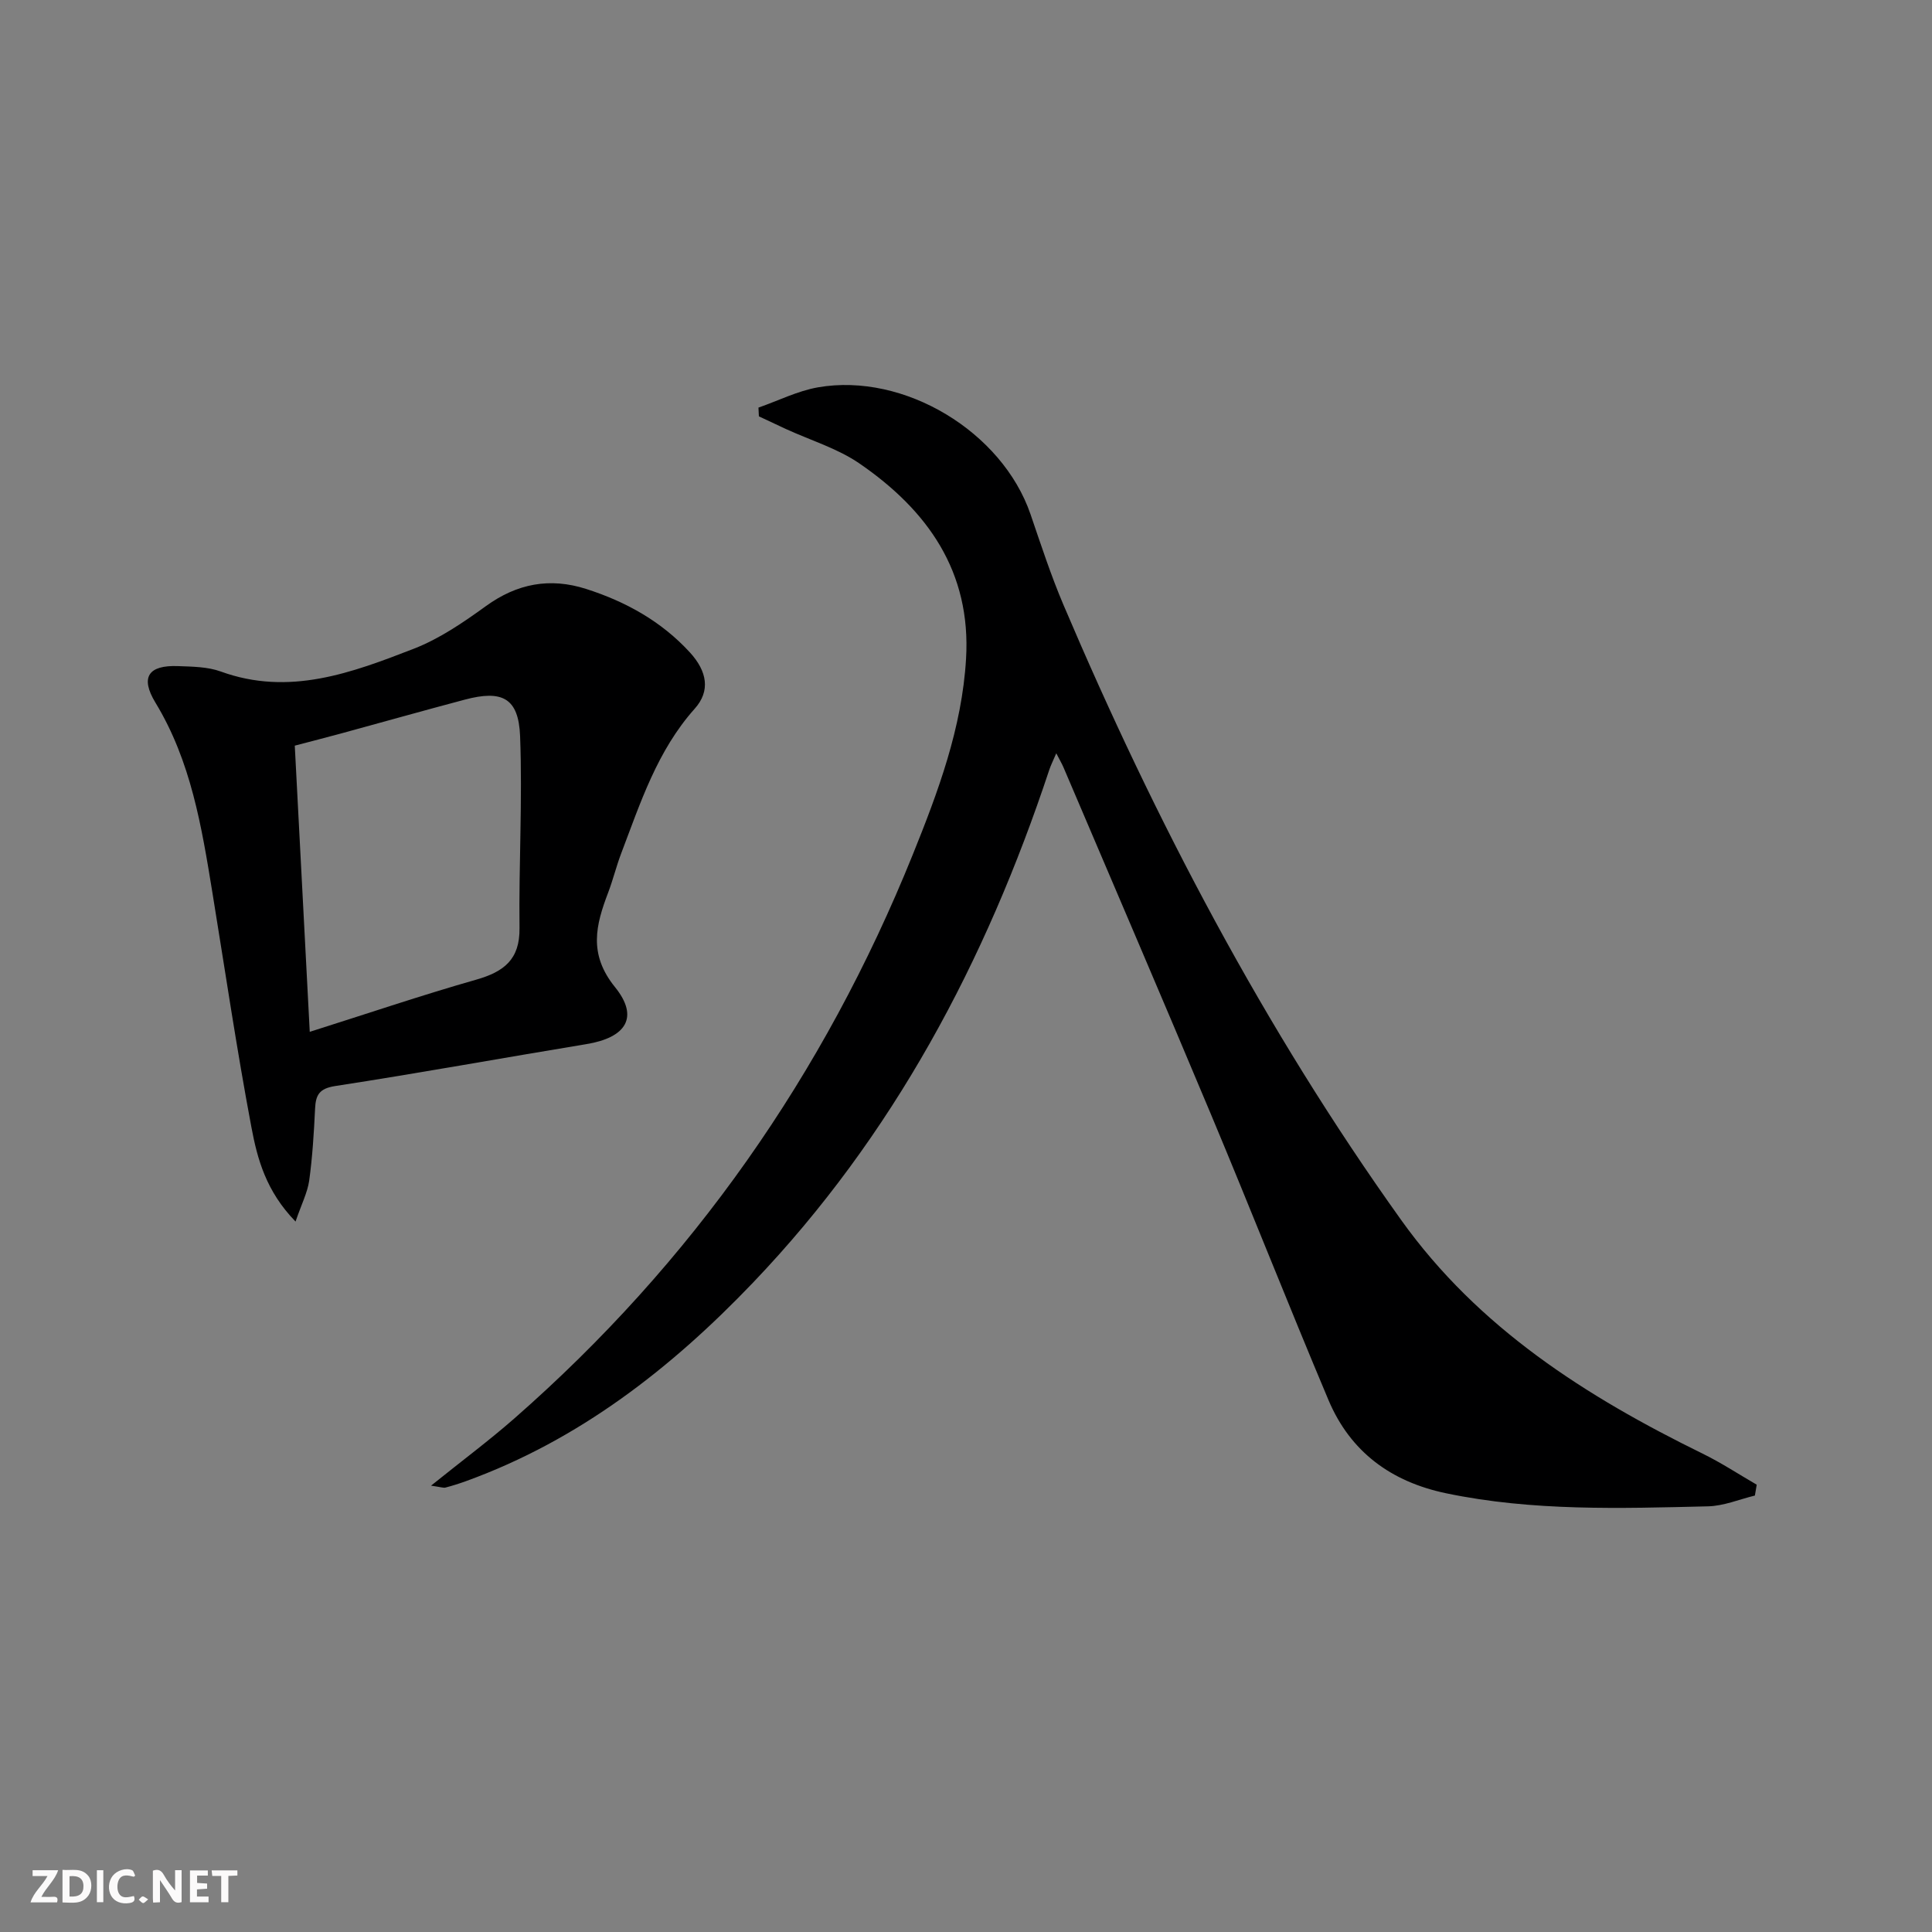
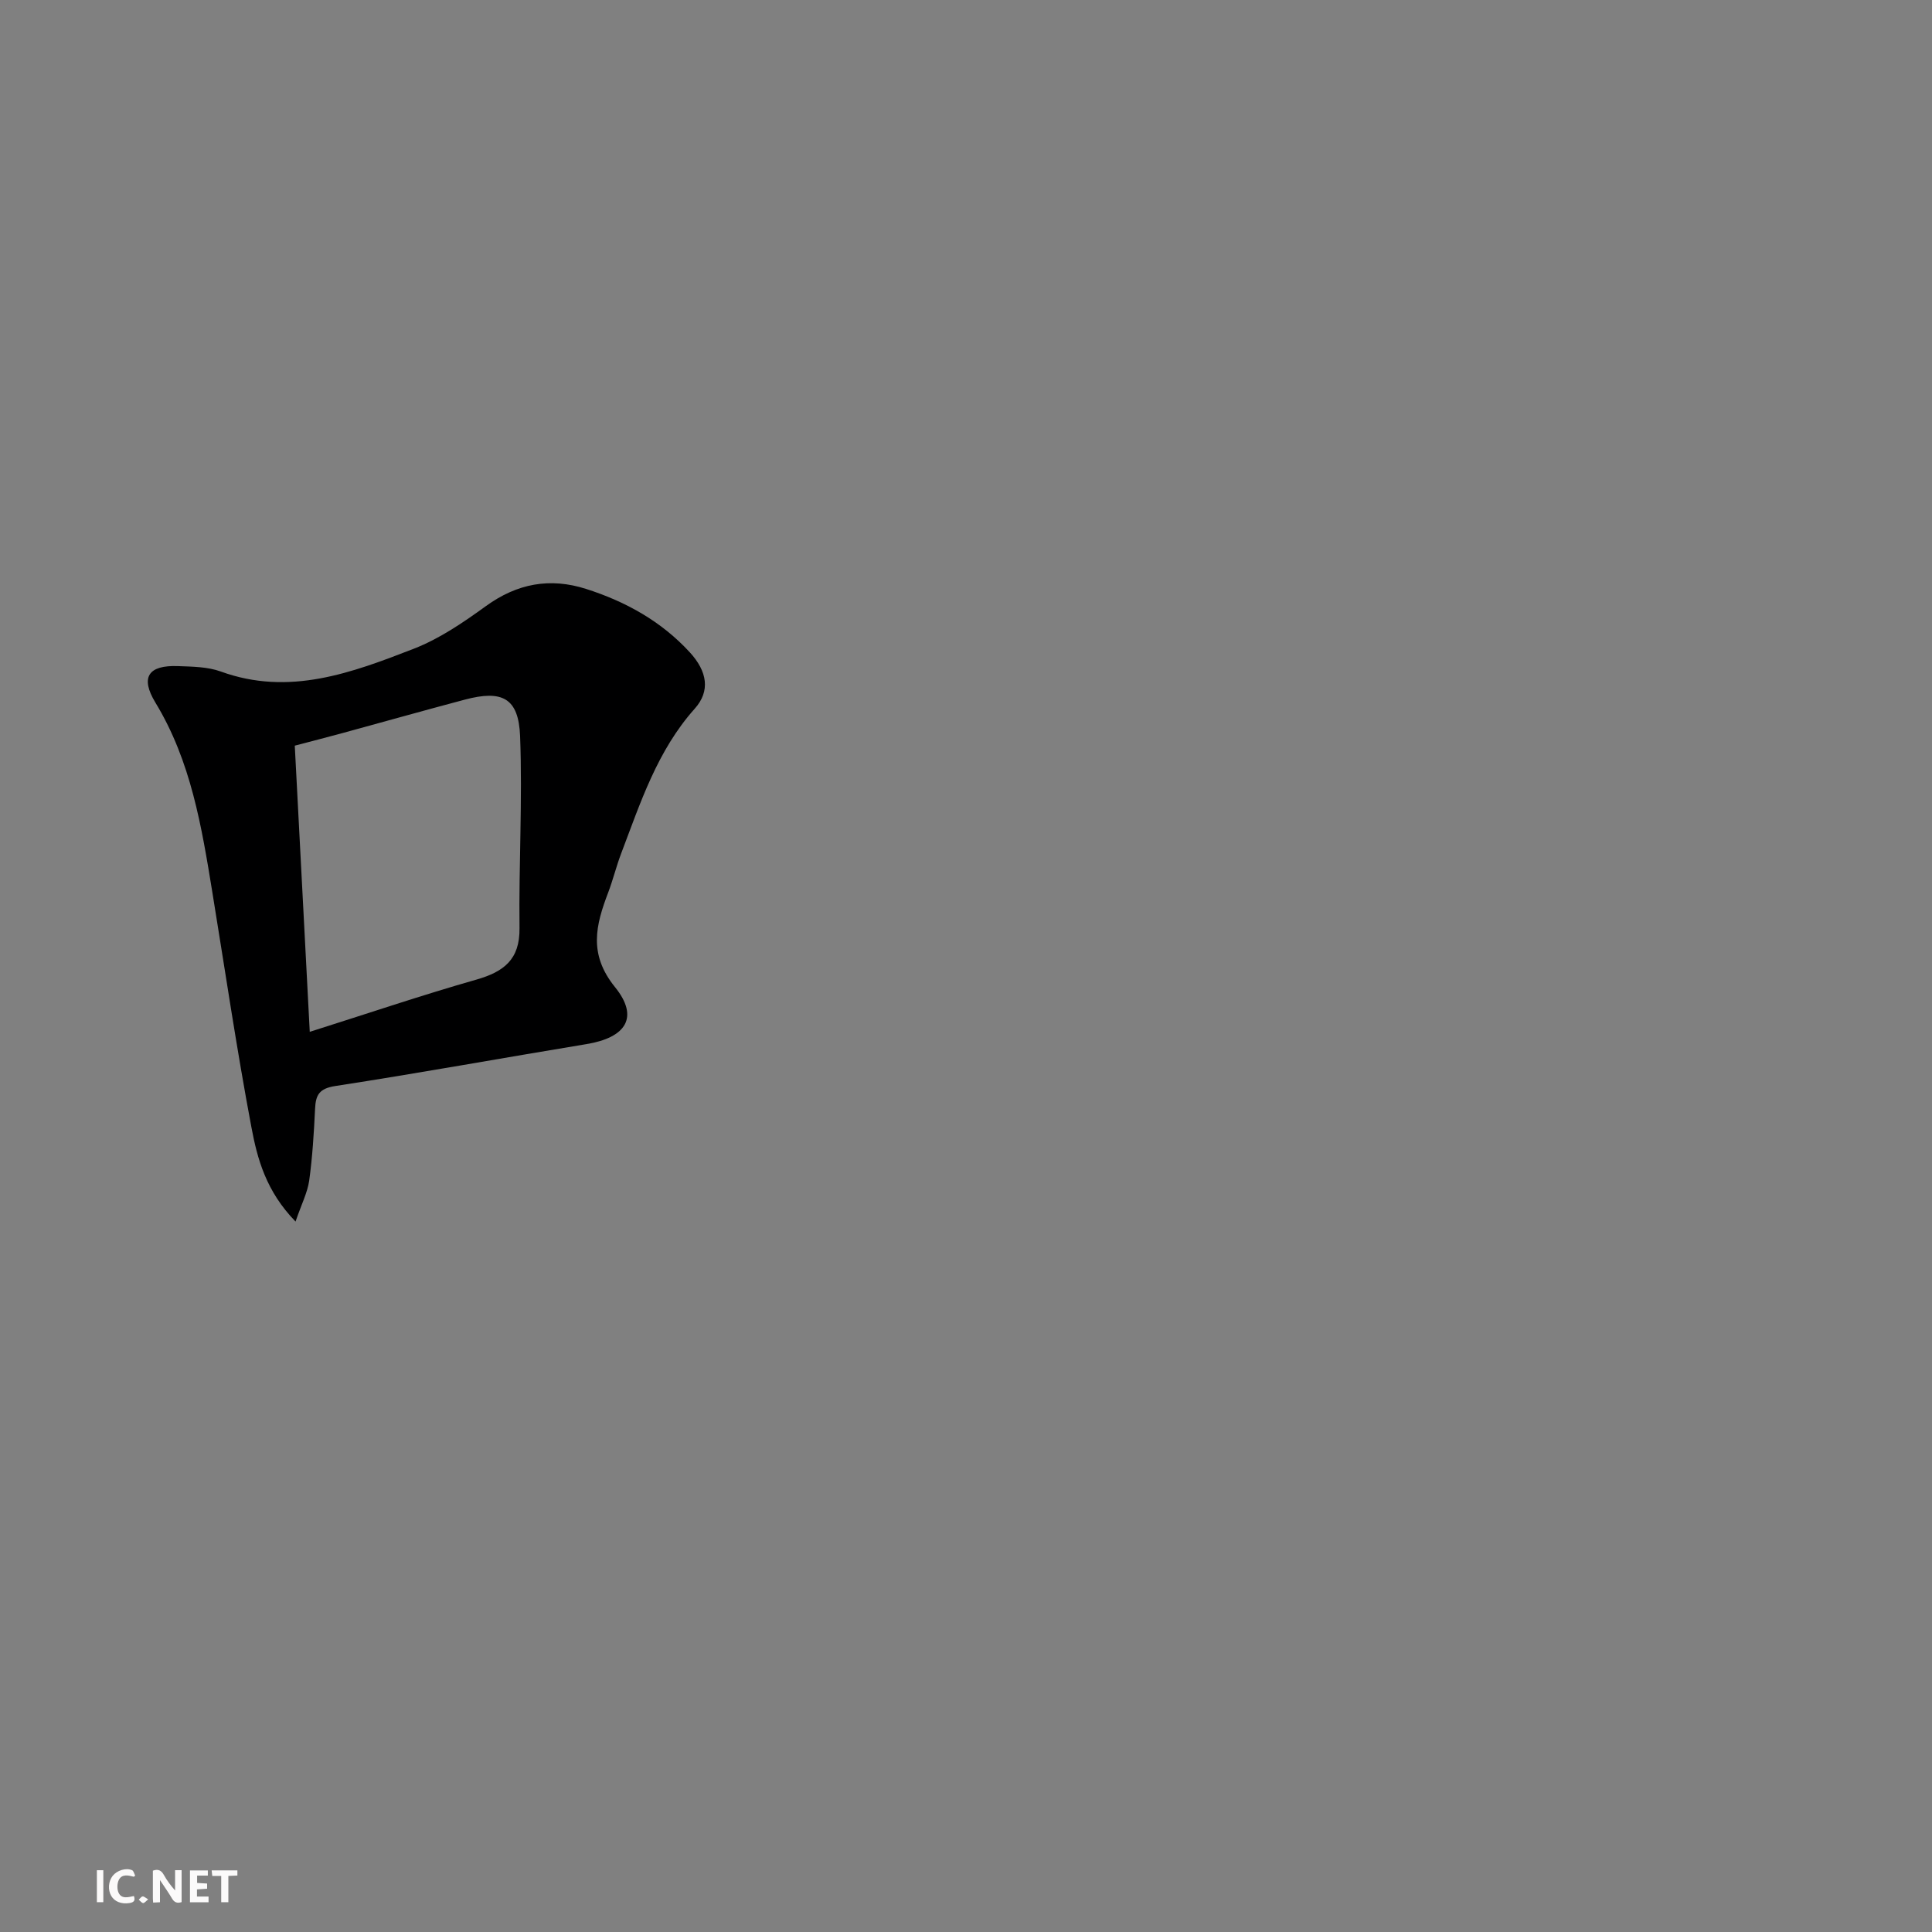
<svg xmlns="http://www.w3.org/2000/svg" enable-background="new 0 0 400 400" viewBox="0 0 400 400">
  <rect x="0" y="0" width="400" height="400" fill="#808080" stroke="none" />
  <g fill="#fbfafa">
    <path d="m37.59 393.81c-.92.31-1.52.05-2-.78-.7-1.2-1.52-2.34-2.47-3.78v4.59c-.55.03-.95.05-1.41.07-.03-.37-.06-.64-.06-.91 0-1.91 0-3.81 0-5.7 1.13-.41 1.77-.03 2.29.91.62 1.11 1.38 2.14 2.31 3.19v-4.2h1.35v6.61z" />
-     <path d="m12.94 393.88v-6.75c1.9.19 3.93-.54 5.37 1.29.8 1.01.78 2.88.03 3.97-1.37 1.97-3.4 1.51-5.4 1.49m1.45-1.22c2.04.12 2.92-.58 2.89-2.21-.03-1.51-.98-2.19-2.89-2z" />
-     <path d="m11.81 393.87h-5.49c.68-2.18 2.47-3.48 3.51-5.45h-3.08v-1.21h5.29c-.71 2.13-2.44 3.48-3.47 5.51.86 0 1.63.04 2.39-.01.79-.05 1.14.21.85 1.16" />
    <path d="m39.33 393.86v-6.61h3.7v1.07h-2.22v1.52c.68.04 1.34.09 2.07.13v1.07c-.72.05-1.38.09-2.1.14v1.48h2.4v1.19h-3.85z" />
    <path d="m27.71 388.56c-1.15-.3-2.46-.61-3.1.64-.37.73-.41 1.93-.06 2.67.63 1.35 1.99.93 3.17.68.35.94-.01 1.32-.93 1.46-1.62.25-3.05-.27-3.76-1.48-.73-1.25-.6-3.03.31-4.17.88-1.11 2.71-1.7 4-1.16.32.13.44.74.65 1.12-.1.08-.19.16-.28.24" />
    <path d="m49.15 387.24v1.07c-.59.02-1.17.05-1.87.08v5.44h-1.48v-5.44h-1.85c-.05-.4-.08-.73-.13-1.15z" />
    <path d="m20.06 387.21h1.33v6.62h-1.33z" />
    <path d="m30.68 393.25c-.49.38-.8.79-1.05.76-.32-.05-.6-.45-.9-.7.26-.24.51-.64.8-.67.29-.04.62.3 1.15.61" />
  </g>
-   <path d="m89.24 307.59c6.44-5.18 12.01-9.33 17.22-13.89 36.85-32.27 64.16-71.3 82.49-116.69 5.29-13.11 10.21-26.28 11.06-40.6 1.08-18.1-8-30.78-22.05-40.44-4.57-3.14-10.15-4.81-15.27-7.16-1.86-.86-3.71-1.74-5.57-2.61-.03-.6-.06-1.21-.09-1.81 4.11-1.43 8.11-3.46 12.34-4.2 17.87-3.1 38.14 9.22 43.99 26.29 2.15 6.28 4.21 12.61 6.8 18.71 19.05 44.8 41.55 87.7 69.93 127.39 16 22.39 38.28 36.54 62.42 48.38 3.86 1.89 7.47 4.27 11.2 6.43-.13.75-.26 1.5-.38 2.25-3.23.78-6.46 2.16-9.71 2.23-18.12.43-36.27 1.04-54.2-2.7-11.41-2.38-19.84-8.57-24.37-19.3-8.26-19.59-16.05-39.38-24.26-58.98-10.07-24.05-20.38-48-30.59-71.98-.31-.74-.73-1.43-1.51-2.95-.66 1.55-1.13 2.46-1.45 3.43-13.13 39.63-32.32 75.81-61.35 106.18-16.92 17.7-35.98 32.58-59.37 41.07-1.4.51-2.83.96-4.27 1.34-.44.12-.96-.1-3.01-.39z" fill="#000001" />
  <path d="m61.19 252.91c-6.12-6.29-7.91-12.98-9.14-19.54-3.04-16.13-5.44-32.39-8.08-48.6-2.22-13.61-4.42-27.17-11.79-39.3-3.21-5.29-1.44-7.79 4.67-7.56 2.97.11 6.13.13 8.86 1.12 14.17 5.16 27.16.25 39.97-4.72 5.33-2.07 10.26-5.45 14.93-8.83 6.46-4.68 13.25-5.94 20.73-3.55 8.21 2.62 15.59 6.71 21.48 13.13 3.61 3.94 4.29 8 1.02 11.66-7.78 8.71-11.24 19.48-15.25 30.02-1 2.64-1.67 5.41-2.67 8.04-2.57 6.75-4.13 12.74 1.41 19.59 5.06 6.25 2.27 10.46-5.9 11.8-17.35 2.86-34.65 6.01-52.02 8.68-3.36.52-4.05 1.88-4.18 4.75-.24 4.97-.54 9.95-1.22 14.87-.37 2.49-1.6 4.86-2.82 8.44zm2.94-39.28c12.08-3.82 23.19-7.59 34.46-10.8 5.71-1.63 9.05-4.15 8.97-10.67-.16-13.25.63-26.52.12-39.75-.31-7.9-3.7-9.62-11.44-7.56-8.49 2.25-16.94 4.64-25.42 6.95-3.26.89-6.54 1.72-9.79 2.58 1.04 19.72 2.03 38.76 3.1 59.25z" fill="#000001" />
</svg>